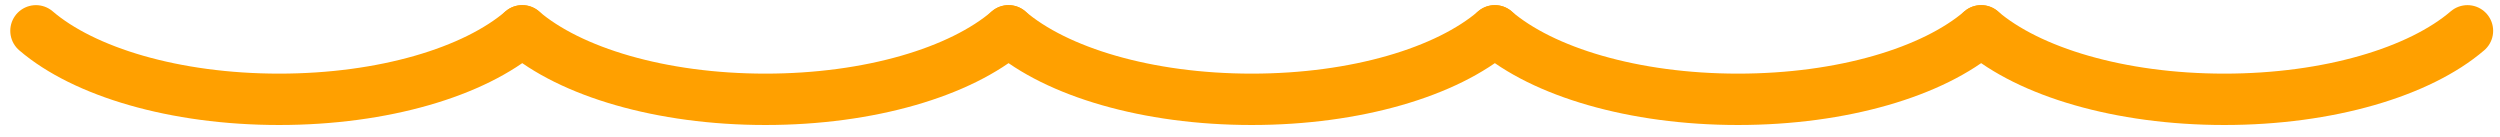
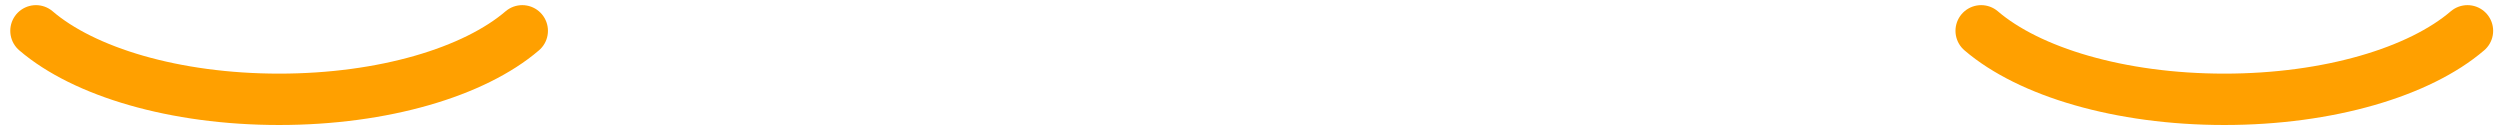
<svg xmlns="http://www.w3.org/2000/svg" width="146" height="8" version="1.1" viewBox="0 0 146 8">
  <defs>
    <style>
      .cls-1 {
        fill: none;
        stroke: #ffa000;
        stroke-linecap: round;
        stroke-linejoin: round;
        stroke-width: 3px;
      }
    </style>
  </defs>
  <g>
    <g id="_レイヤー_1" data-name="レイヤー_1">
      <g>
        <path class="cls-1" d="M144.1,1.8c-2.8,2.4-8.1,4-14.2,4s-11.4-1.6-14.2-4" />
-         <path class="cls-1" d="M115.7,1.8c-2.8,2.4-8.1,4-14.2,4s-11.4-1.6-14.2-4" />
-         <path class="cls-1" d="M87.3,1.8c-2.8,2.4-8.1,4-14.2,4s-11.4-1.6-14.2-4" />
-         <path class="cls-1" d="M58.9,1.8c-2.8,2.4-8.1,4-14.2,4s-11.4-1.6-14.2-4" />
        <path class="cls-1" d="M30.5,1.8c-2.8,2.4-8.1,4-14.2,4S4.9,4.2,2.1,1.8" />
      </g>
    </g>
  </g>
</svg>